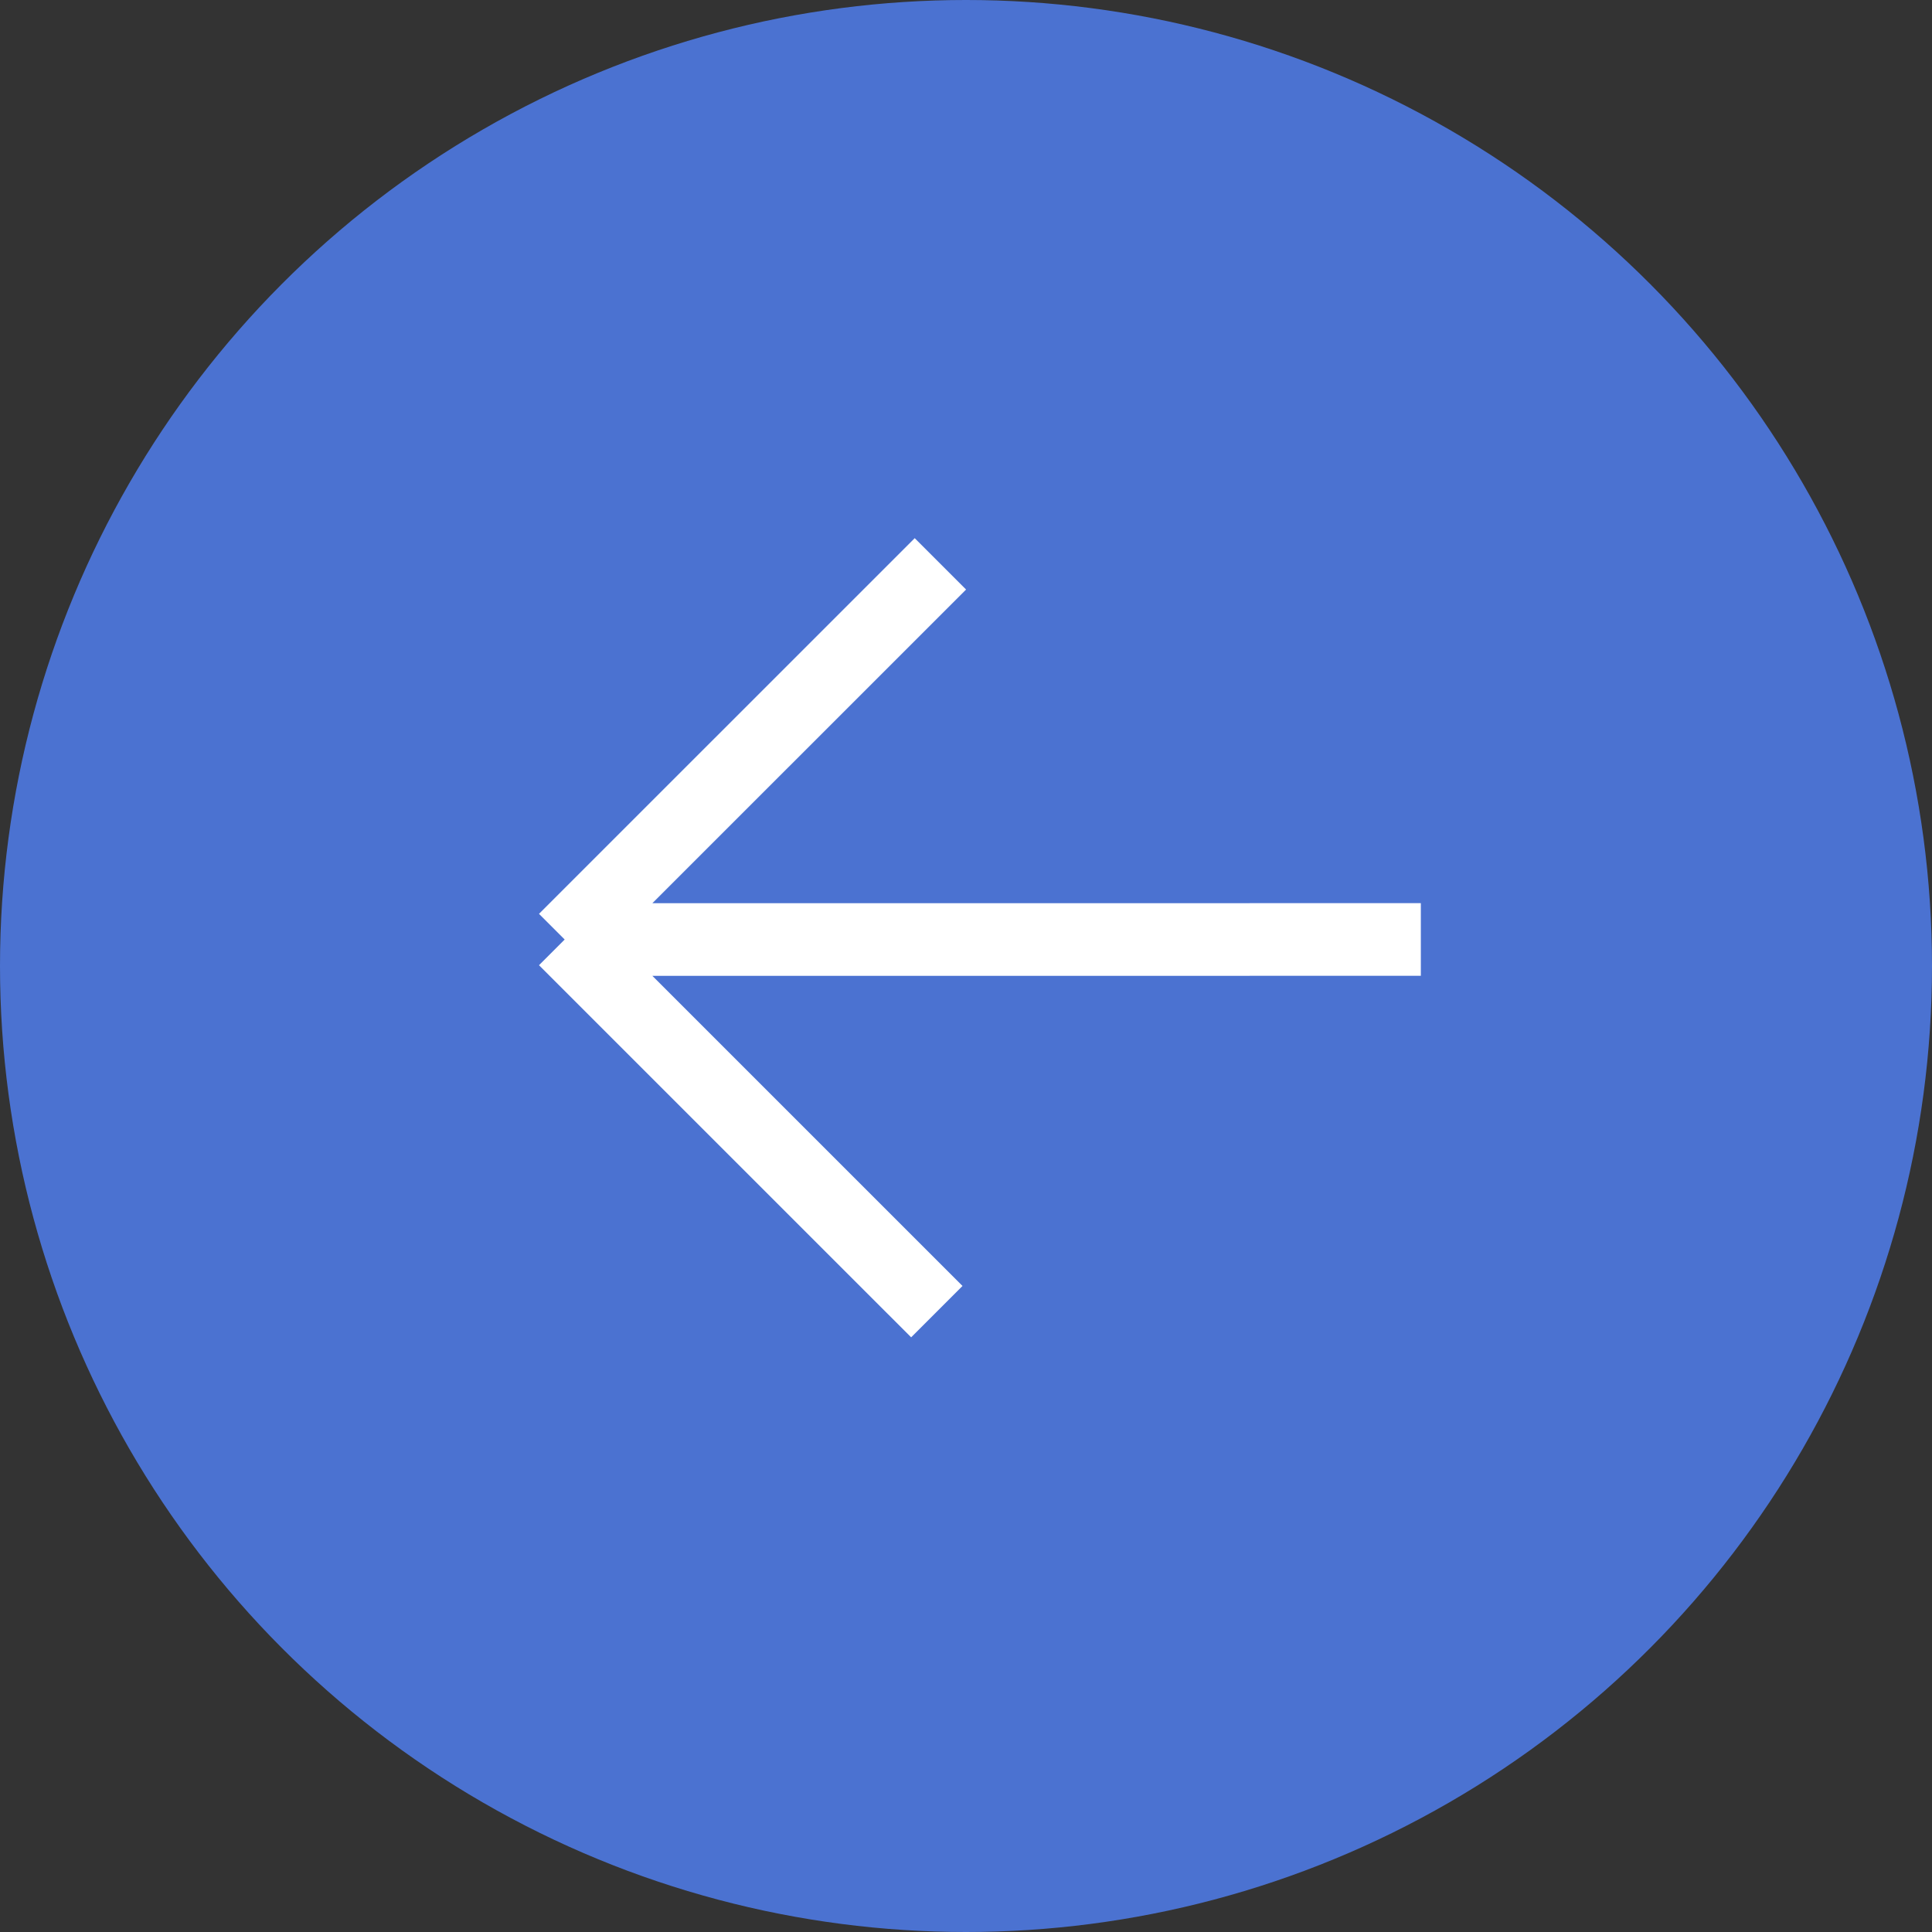
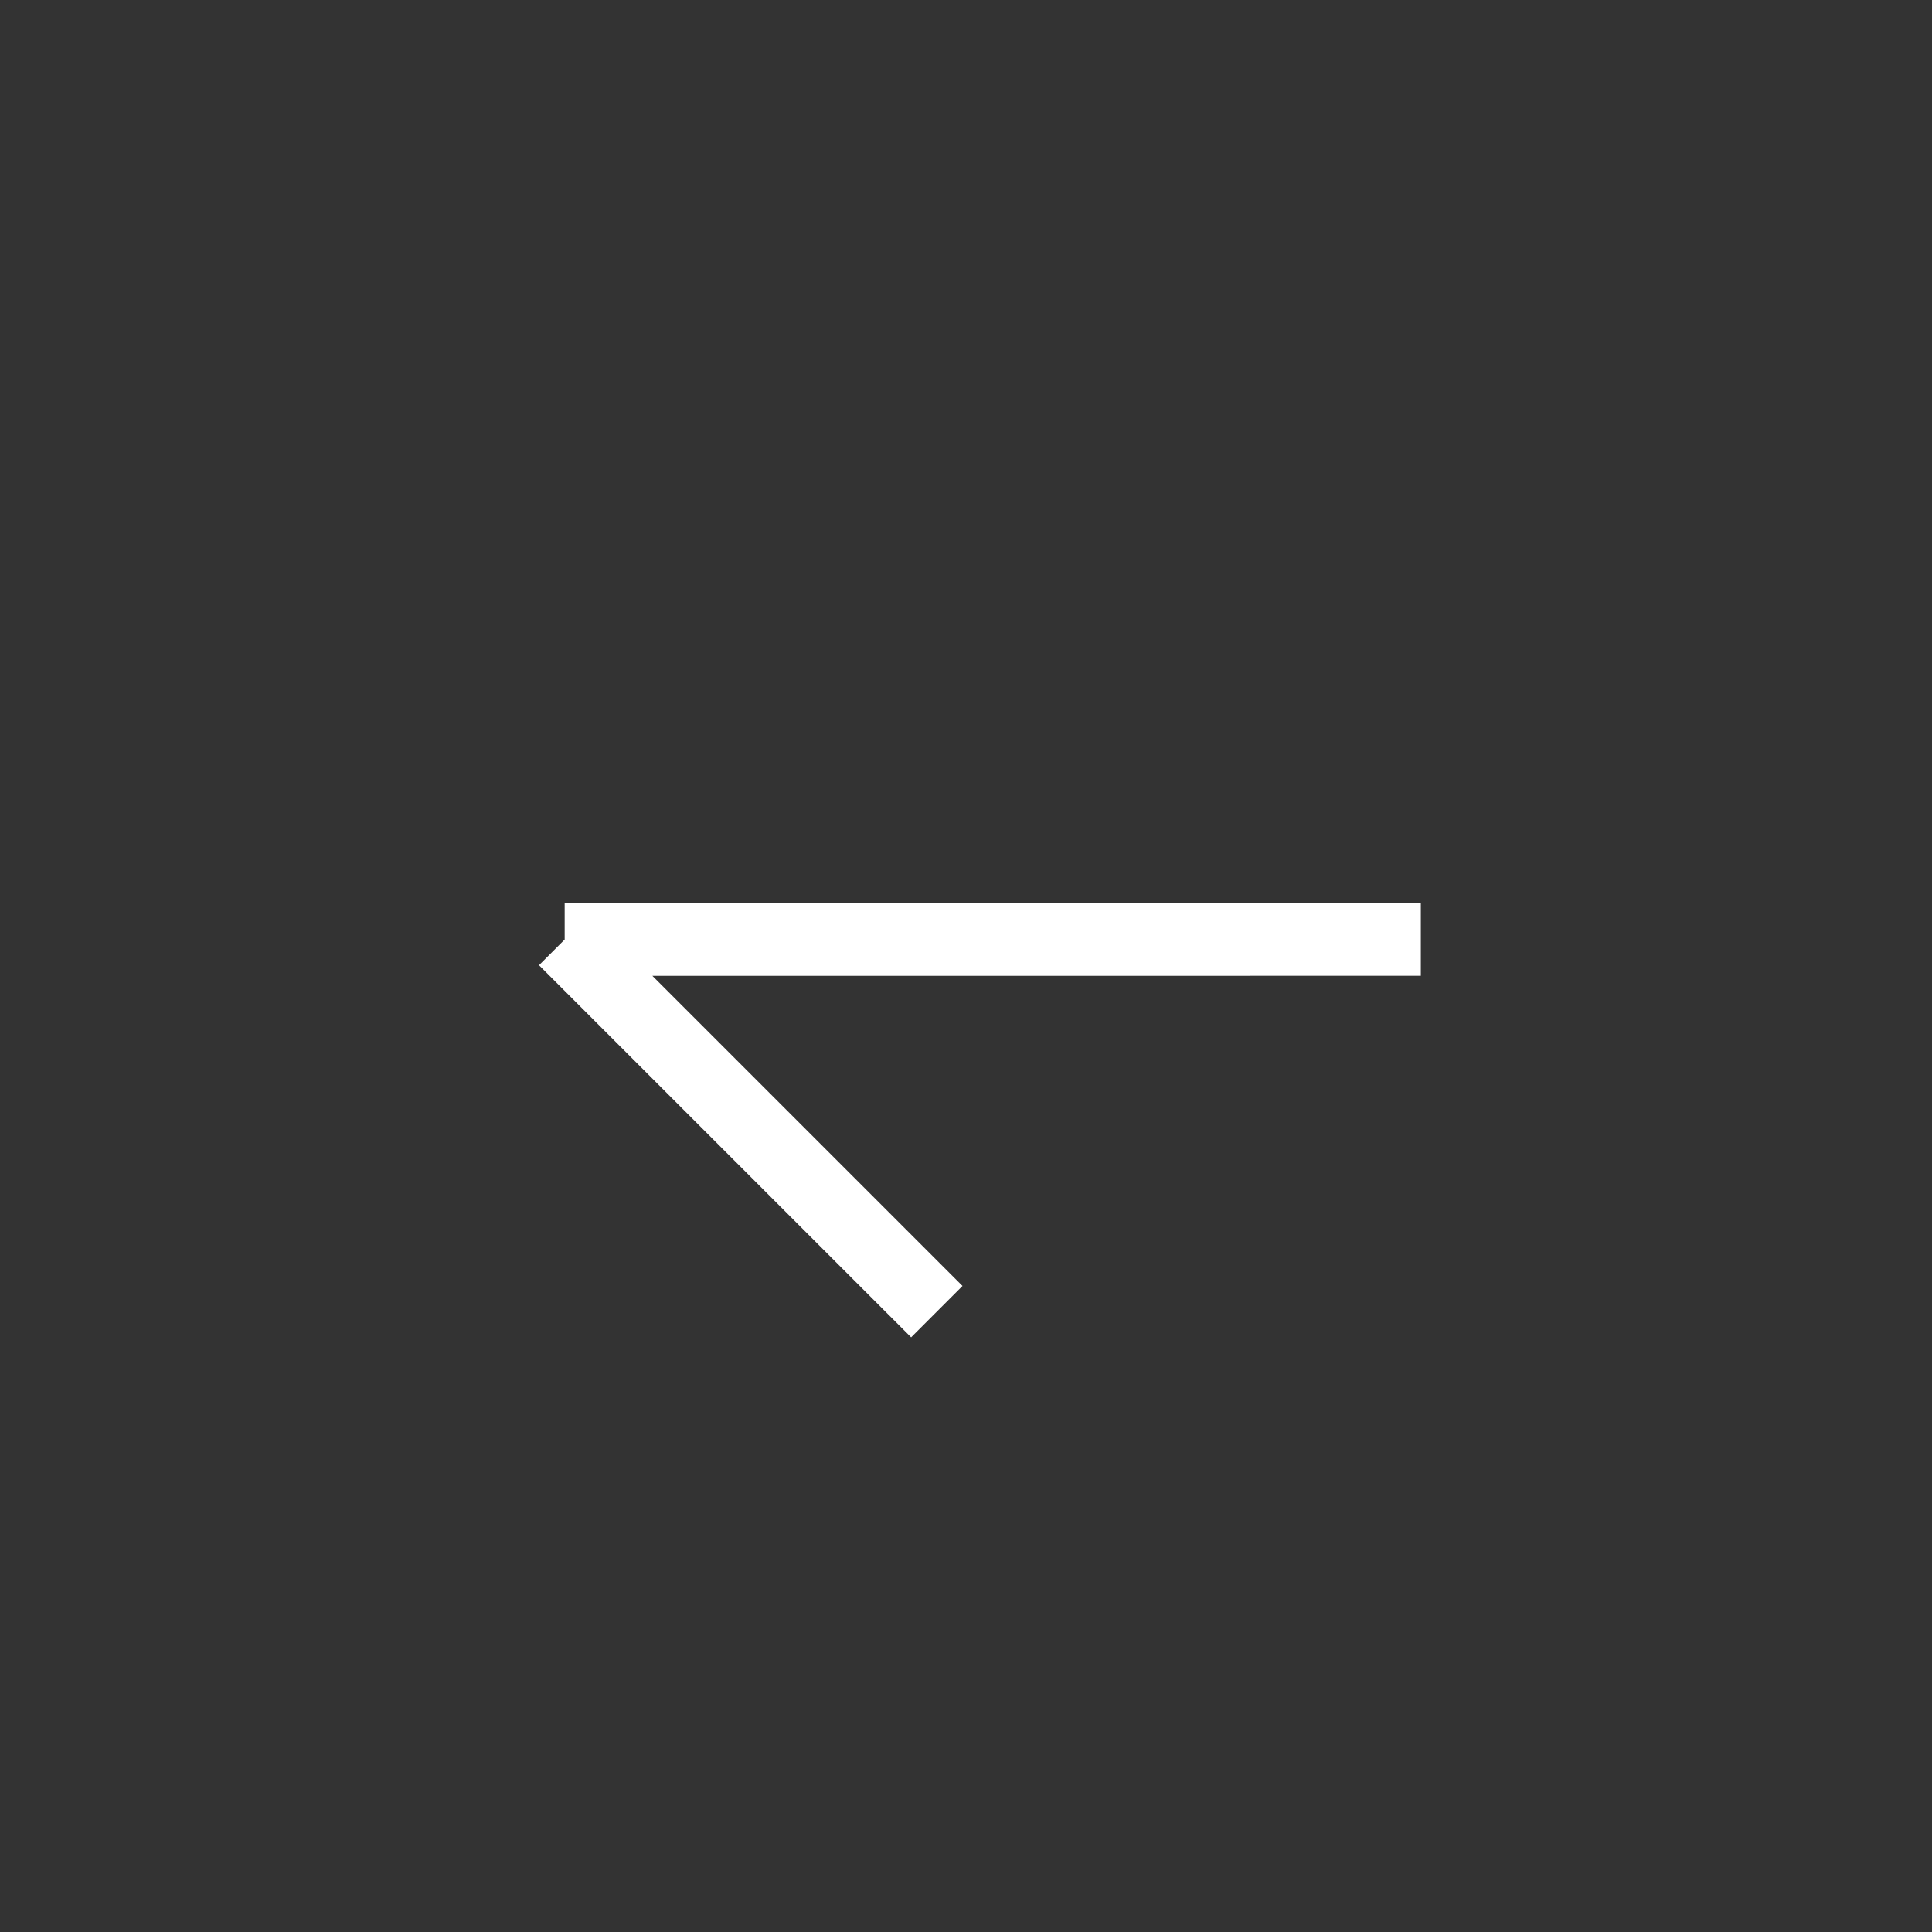
<svg xmlns="http://www.w3.org/2000/svg" width="40" height="40" viewBox="0 0 40 40" fill="none">
  <rect x="0" y="0" width="40" height="40" fill="#333333" stroke="none" />
-   <circle cx="20" cy="20" r="20" transform="matrix(-1 0 0 1 40 0)" fill="#4B72D1" />
-   <path d="M29.417 19.451L11.691 19.452M11.691 19.452L19.47 11.674M11.691 19.452L19.396 27.156" stroke="white" stroke-width="1.504" />
+   <path d="M29.417 19.451L11.691 19.452M11.691 19.452M11.691 19.452L19.396 27.156" stroke="white" stroke-width="1.504" />
</svg>